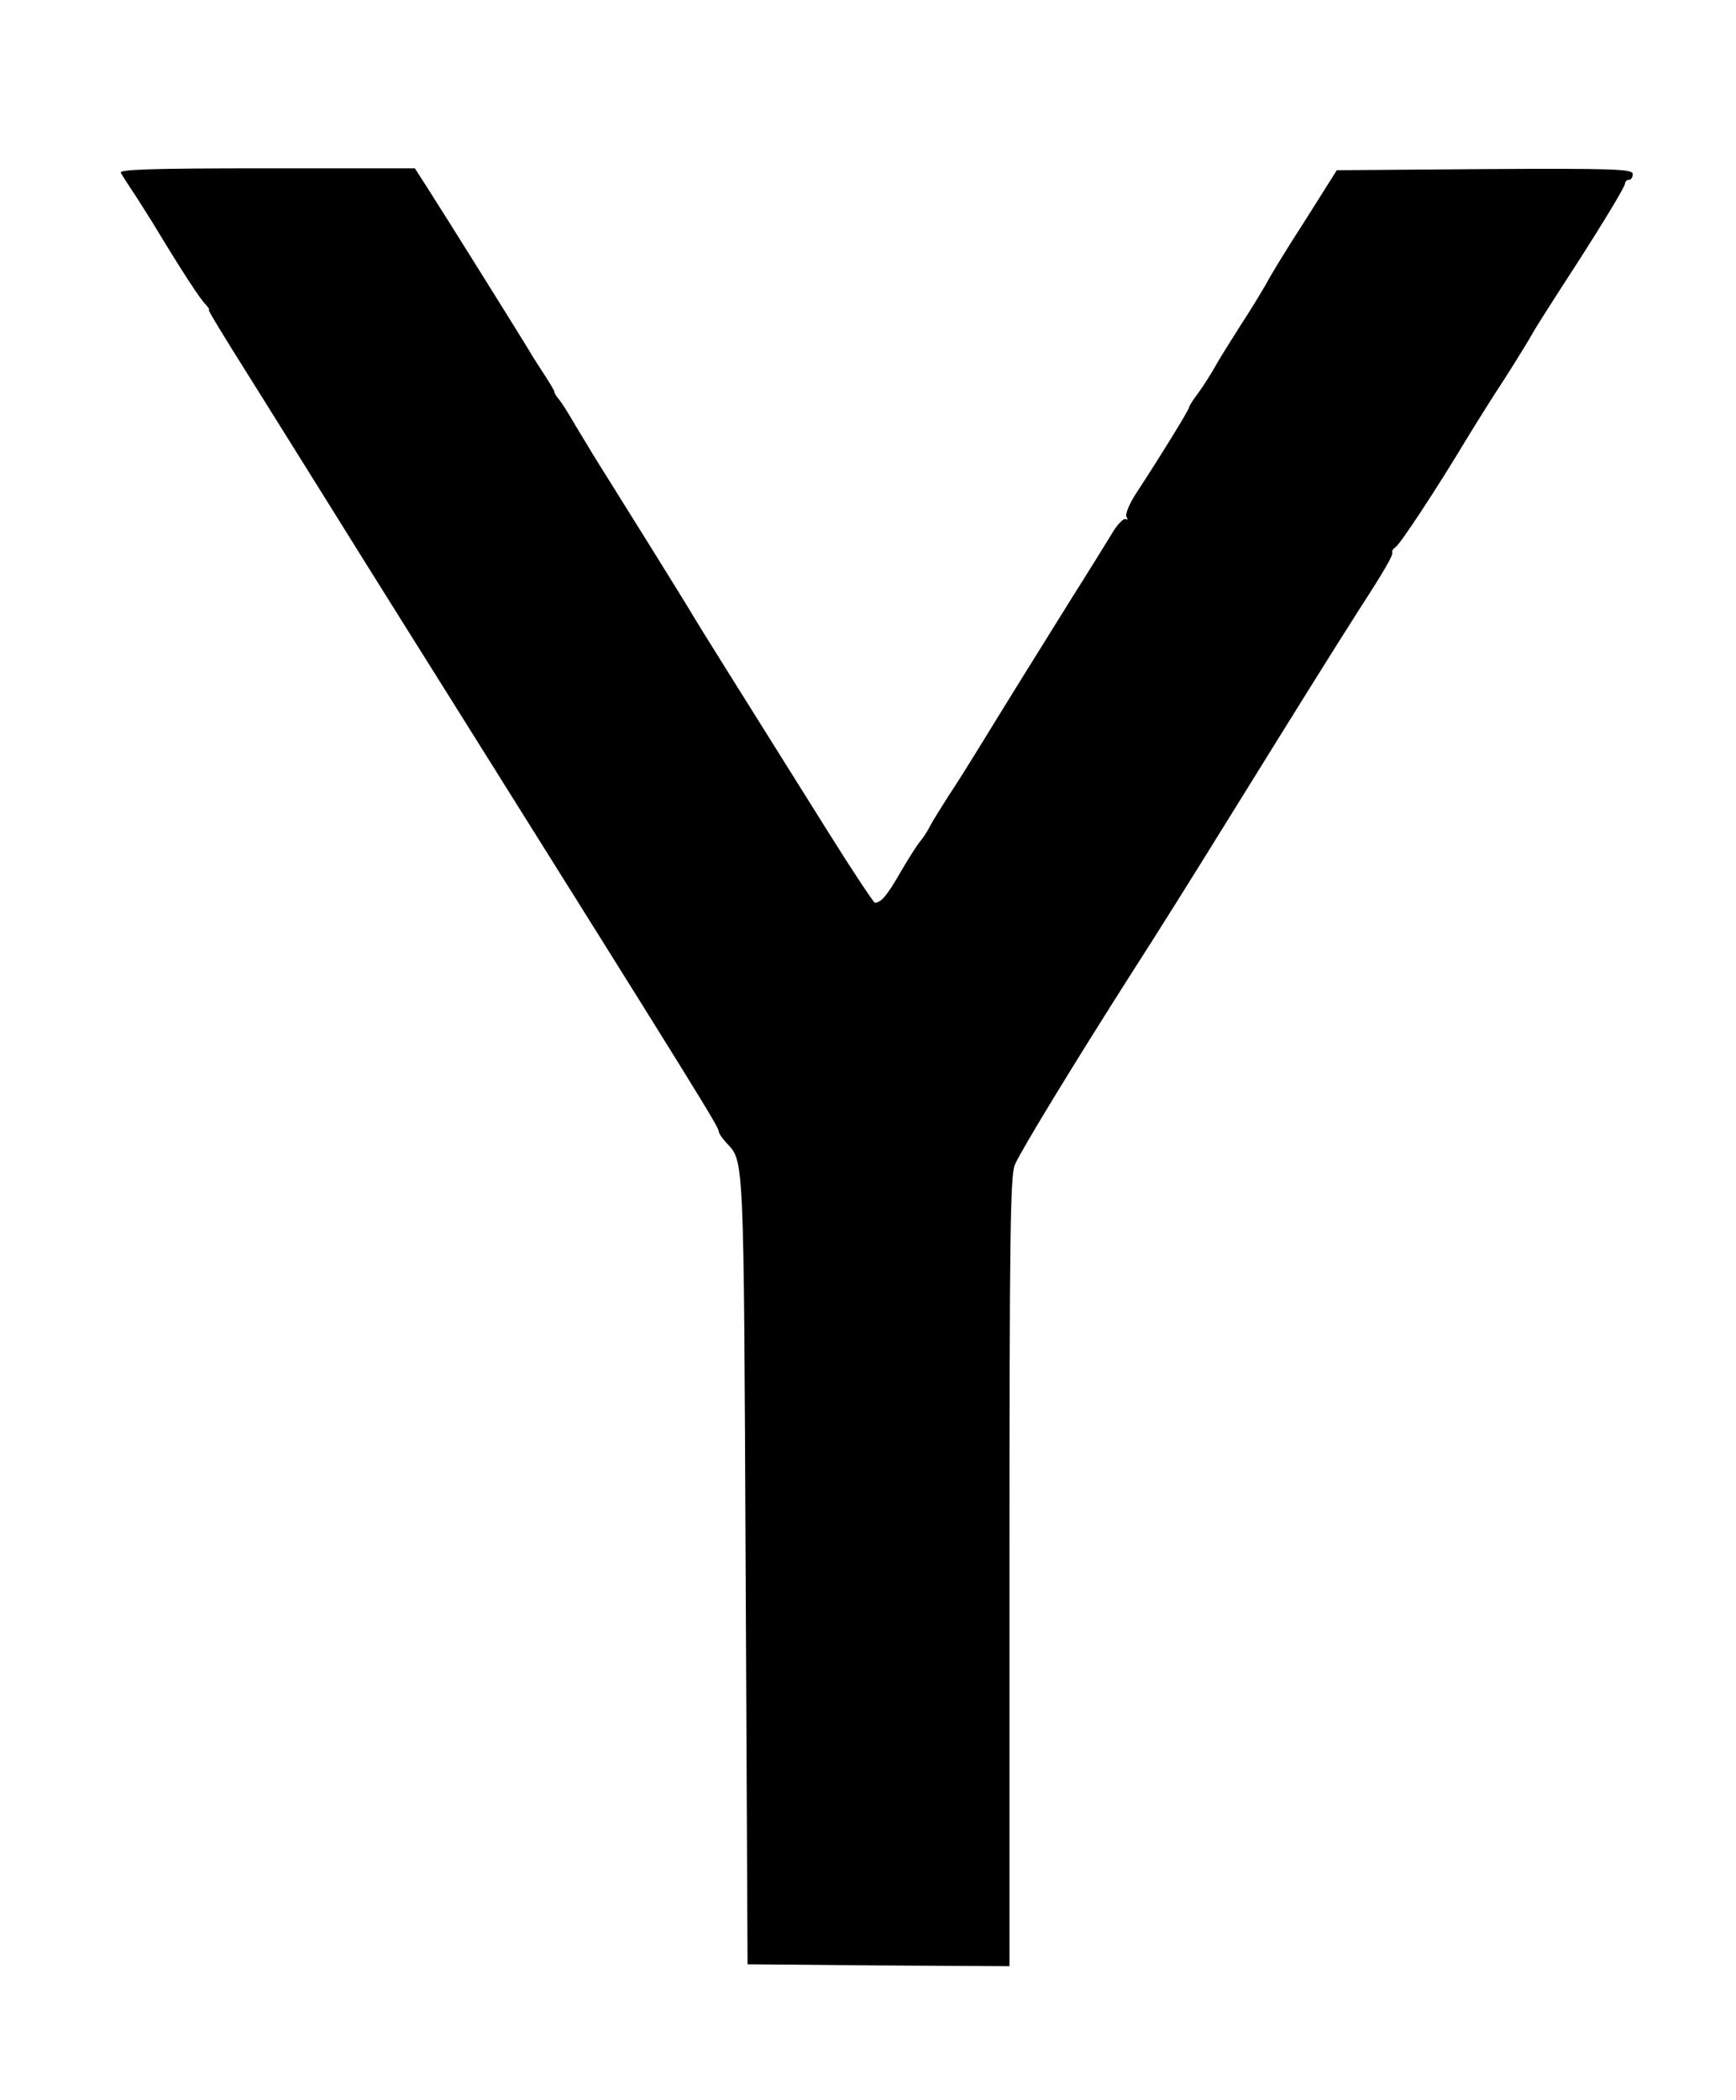
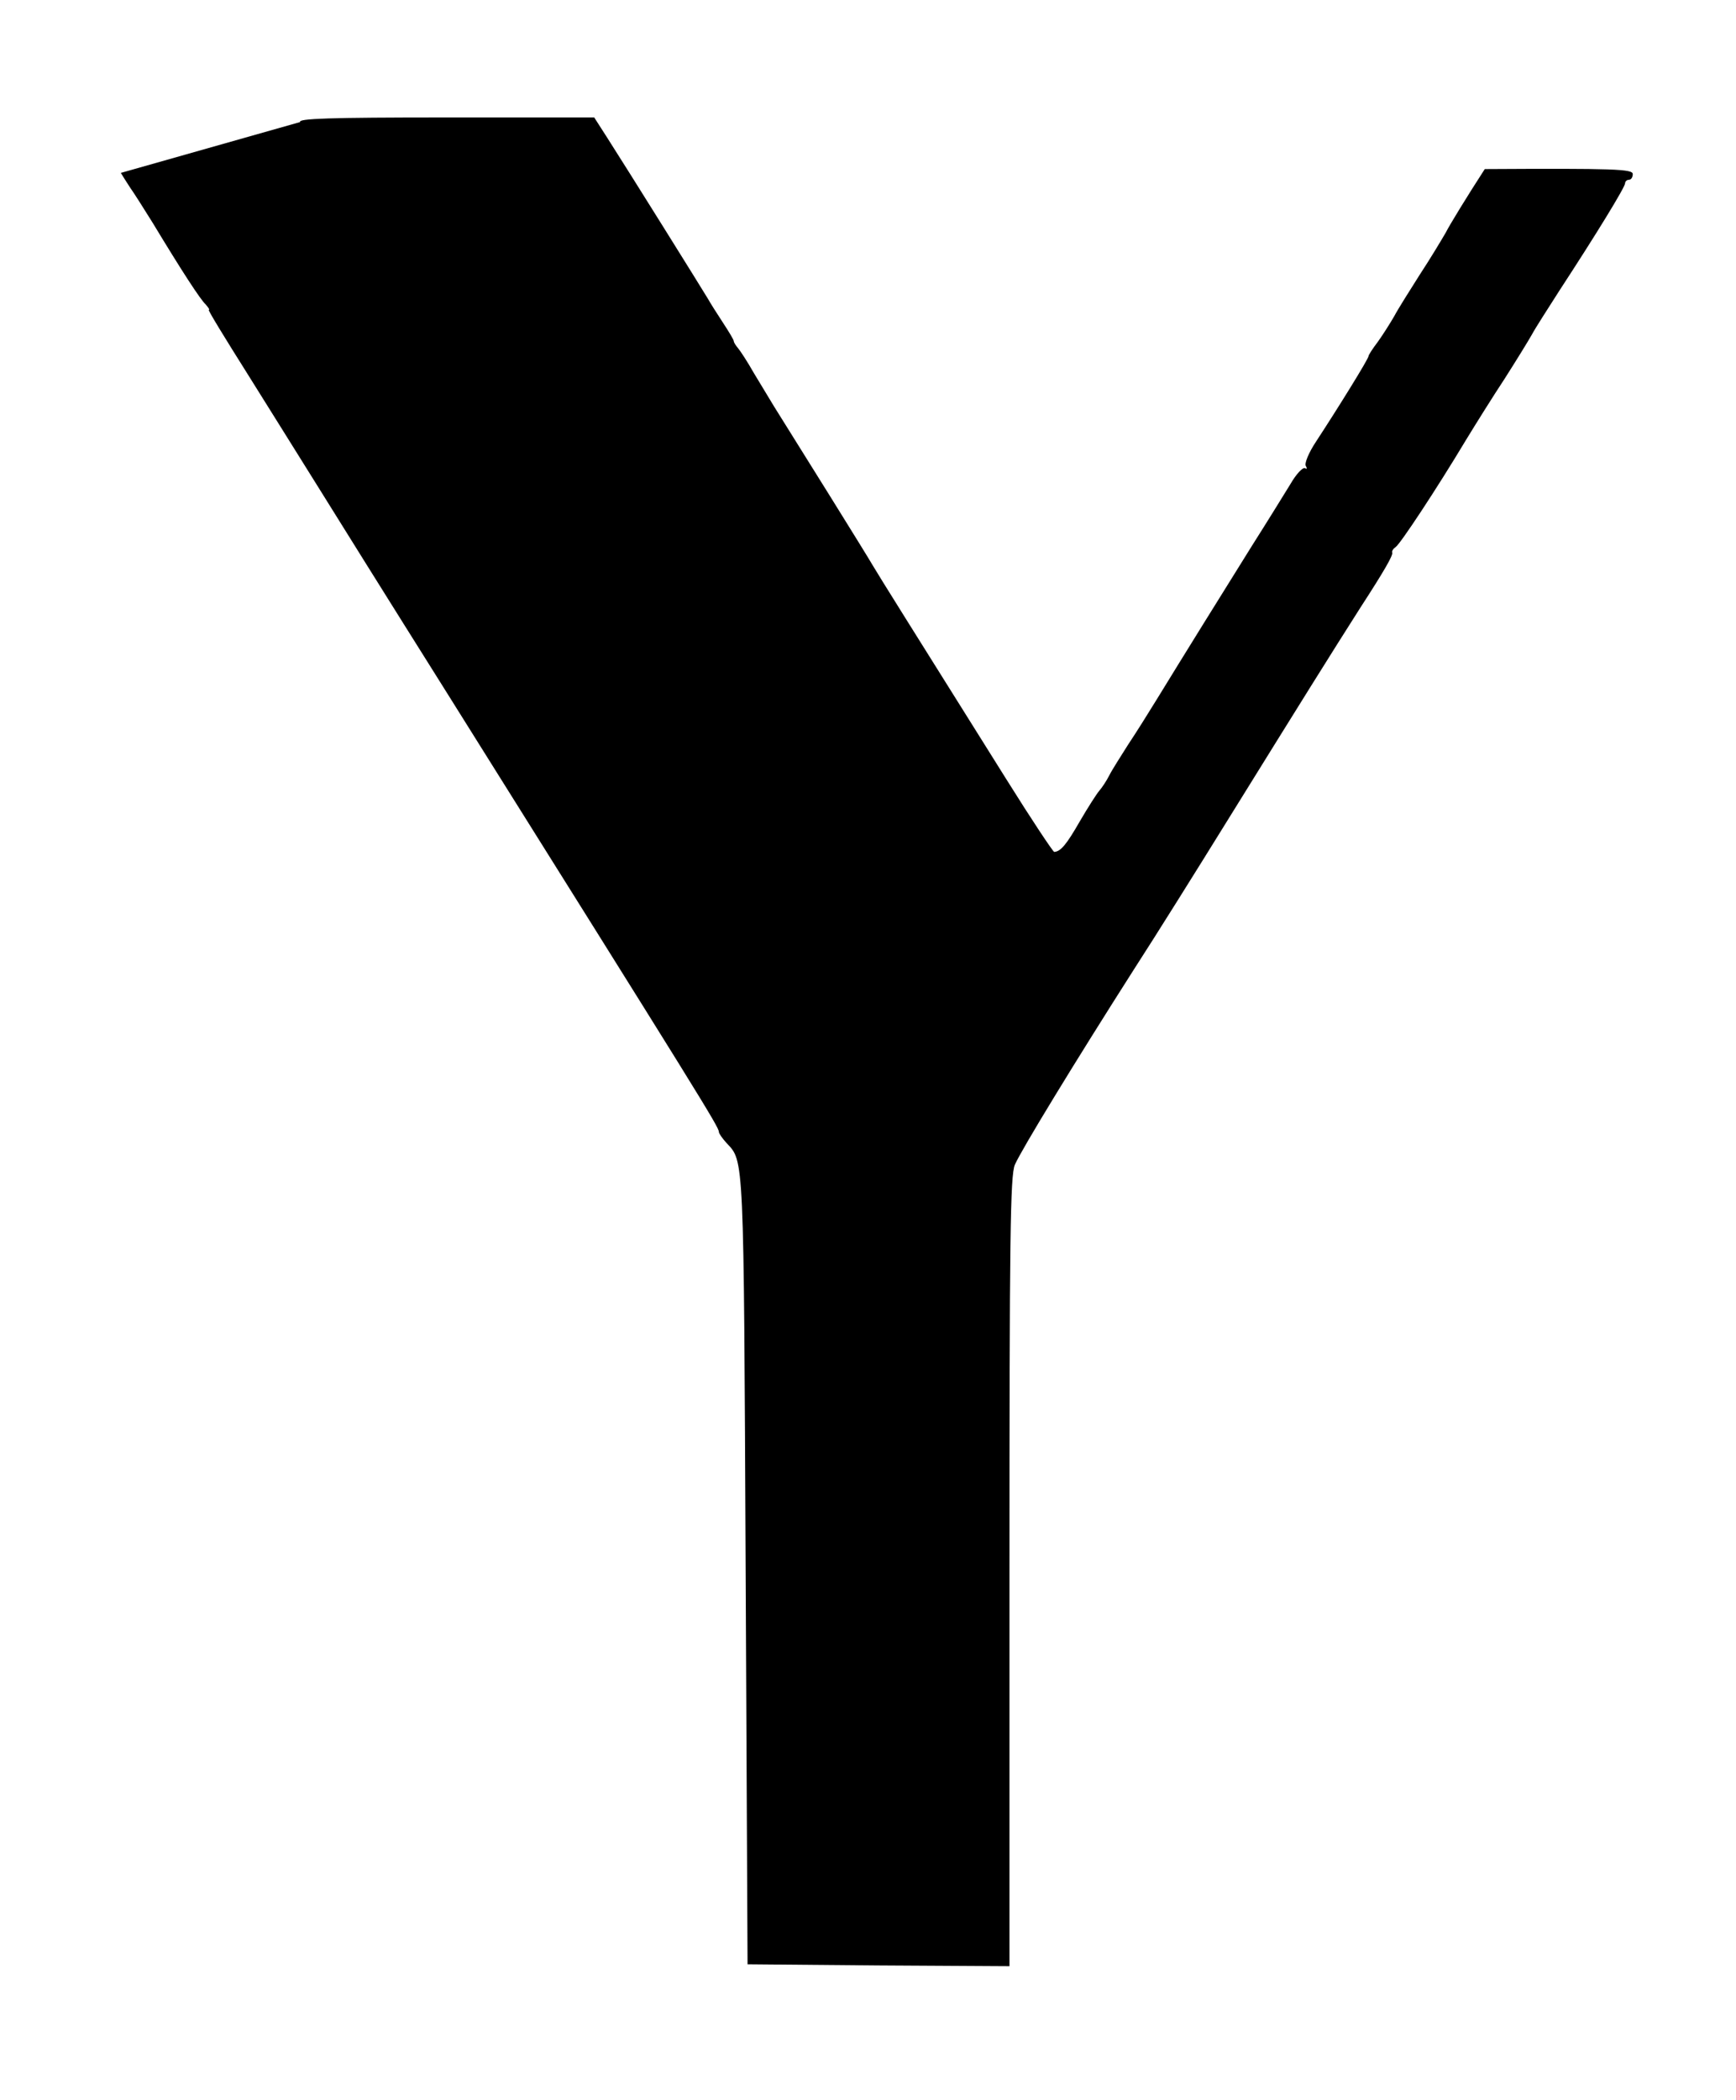
<svg xmlns="http://www.w3.org/2000/svg" version="1.0" width="454pt" height="549pt" viewBox="0 0 454 549" preserveAspectRatio="xMidYMid meet">
  <g transform="translate(0,549) scale(0.1,-0.1)" fill="#000000" stroke="none">
-     <path d="M316 5038 c4 -7 15 -24 24 -38 10 -14 36 -55 59 -92 78 -129 125 -201 139 -214 7 -8 11 -14 8 -14 -3 0 43 -75 101 -167 58 -93 139 -222 180 -288 41 -66 192 -308 336 -537 672 -1072 717 -1144 717 -1157 0 -4 9 -17 20 -29 46 -49 45 -24 50 -1112 l5 -1035 343 -3 342 -2 0 1030 c0 878 2 1036 14 1065 17 39 156 267 311 510 57 88 167 264 245 390 196 316 269 433 348 557 63 97 85 136 83 143 -2 4 3 11 9 15 12 8 106 150 184 280 25 41 70 113 101 160 30 47 62 99 71 115 9 17 42 68 72 115 98 150 172 271 172 281 0 5 5 9 10 9 6 0 10 7 10 15 0 13 -47 15 -387 13 l-387 -3 -82 -130 c-46 -71 -92 -146 -102 -166 -11 -19 -41 -69 -68 -110 -26 -41 -57 -90 -67 -109 -11 -19 -30 -49 -43 -67 -13 -17 -24 -34 -24 -37 0 -7 -80 -136 -137 -223 -20 -30 -31 -58 -27 -64 4 -7 3 -9 -2 -6 -6 3 -23 -15 -38 -41 -16 -26 -61 -99 -101 -162 -75 -120 -180 -289 -248 -400 -22 -36 -56 -90 -76 -120 -19 -30 -42 -66 -49 -80 -7 -14 -19 -32 -26 -40 -7 -8 -30 -44 -51 -80 -35 -61 -50 -79 -67 -80 -3 0 -59 84 -124 188 -257 410 -331 528 -350 560 -16 28 -200 323 -259 417 -11 18 -34 56 -52 86 -17 30 -36 59 -42 66 -6 7 -11 15 -11 18 0 4 -13 25 -28 48 -15 23 -33 51 -39 62 -13 22 -212 341 -264 422 l-34 53 -388 0 c-308 0 -387 -3 -381 -12z" />
+     <path d="M316 5038 c4 -7 15 -24 24 -38 10 -14 36 -55 59 -92 78 -129 125 -201 139 -214 7 -8 11 -14 8 -14 -3 0 43 -75 101 -167 58 -93 139 -222 180 -288 41 -66 192 -308 336 -537 672 -1072 717 -1144 717 -1157 0 -4 9 -17 20 -29 46 -49 45 -24 50 -1112 l5 -1035 343 -3 342 -2 0 1030 c0 878 2 1036 14 1065 17 39 156 267 311 510 57 88 167 264 245 390 196 316 269 433 348 557 63 97 85 136 83 143 -2 4 3 11 9 15 12 8 106 150 184 280 25 41 70 113 101 160 30 47 62 99 71 115 9 17 42 68 72 115 98 150 172 271 172 281 0 5 5 9 10 9 6 0 10 7 10 15 0 13 -47 15 -387 13 c-46 -71 -92 -146 -102 -166 -11 -19 -41 -69 -68 -110 -26 -41 -57 -90 -67 -109 -11 -19 -30 -49 -43 -67 -13 -17 -24 -34 -24 -37 0 -7 -80 -136 -137 -223 -20 -30 -31 -58 -27 -64 4 -7 3 -9 -2 -6 -6 3 -23 -15 -38 -41 -16 -26 -61 -99 -101 -162 -75 -120 -180 -289 -248 -400 -22 -36 -56 -90 -76 -120 -19 -30 -42 -66 -49 -80 -7 -14 -19 -32 -26 -40 -7 -8 -30 -44 -51 -80 -35 -61 -50 -79 -67 -80 -3 0 -59 84 -124 188 -257 410 -331 528 -350 560 -16 28 -200 323 -259 417 -11 18 -34 56 -52 86 -17 30 -36 59 -42 66 -6 7 -11 15 -11 18 0 4 -13 25 -28 48 -15 23 -33 51 -39 62 -13 22 -212 341 -264 422 l-34 53 -388 0 c-308 0 -387 -3 -381 -12z" />
  </g>
</svg>